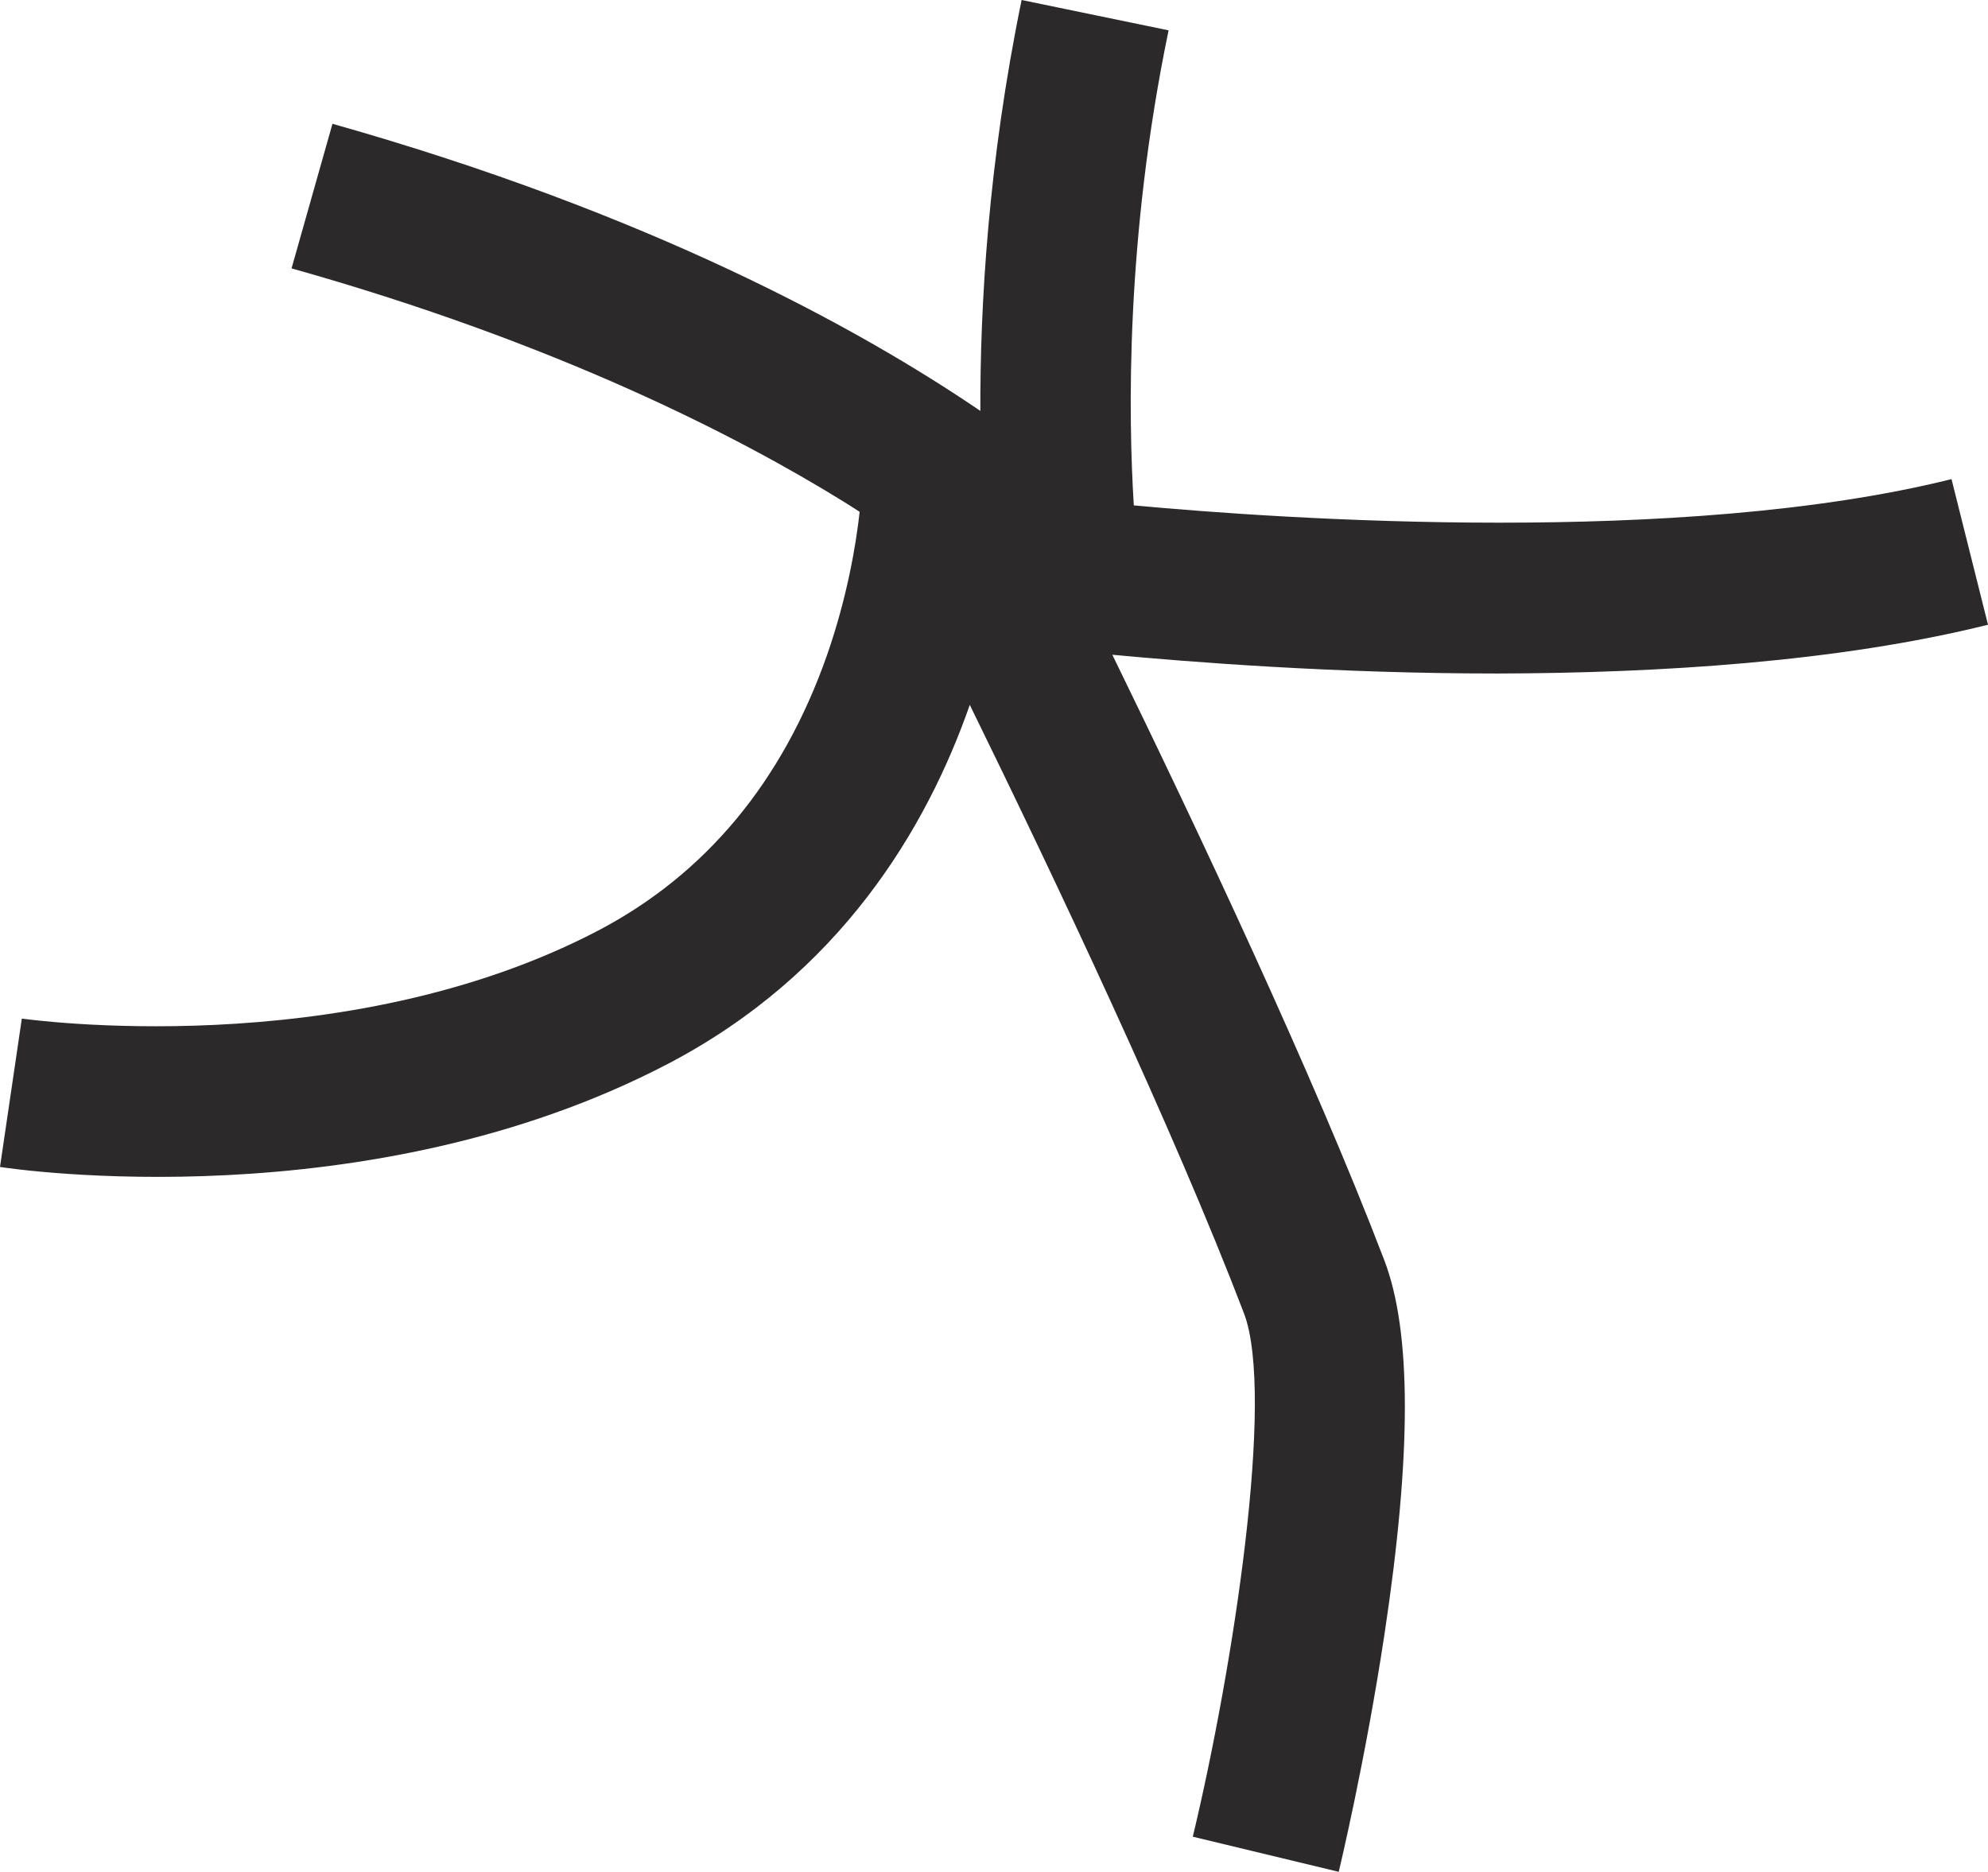
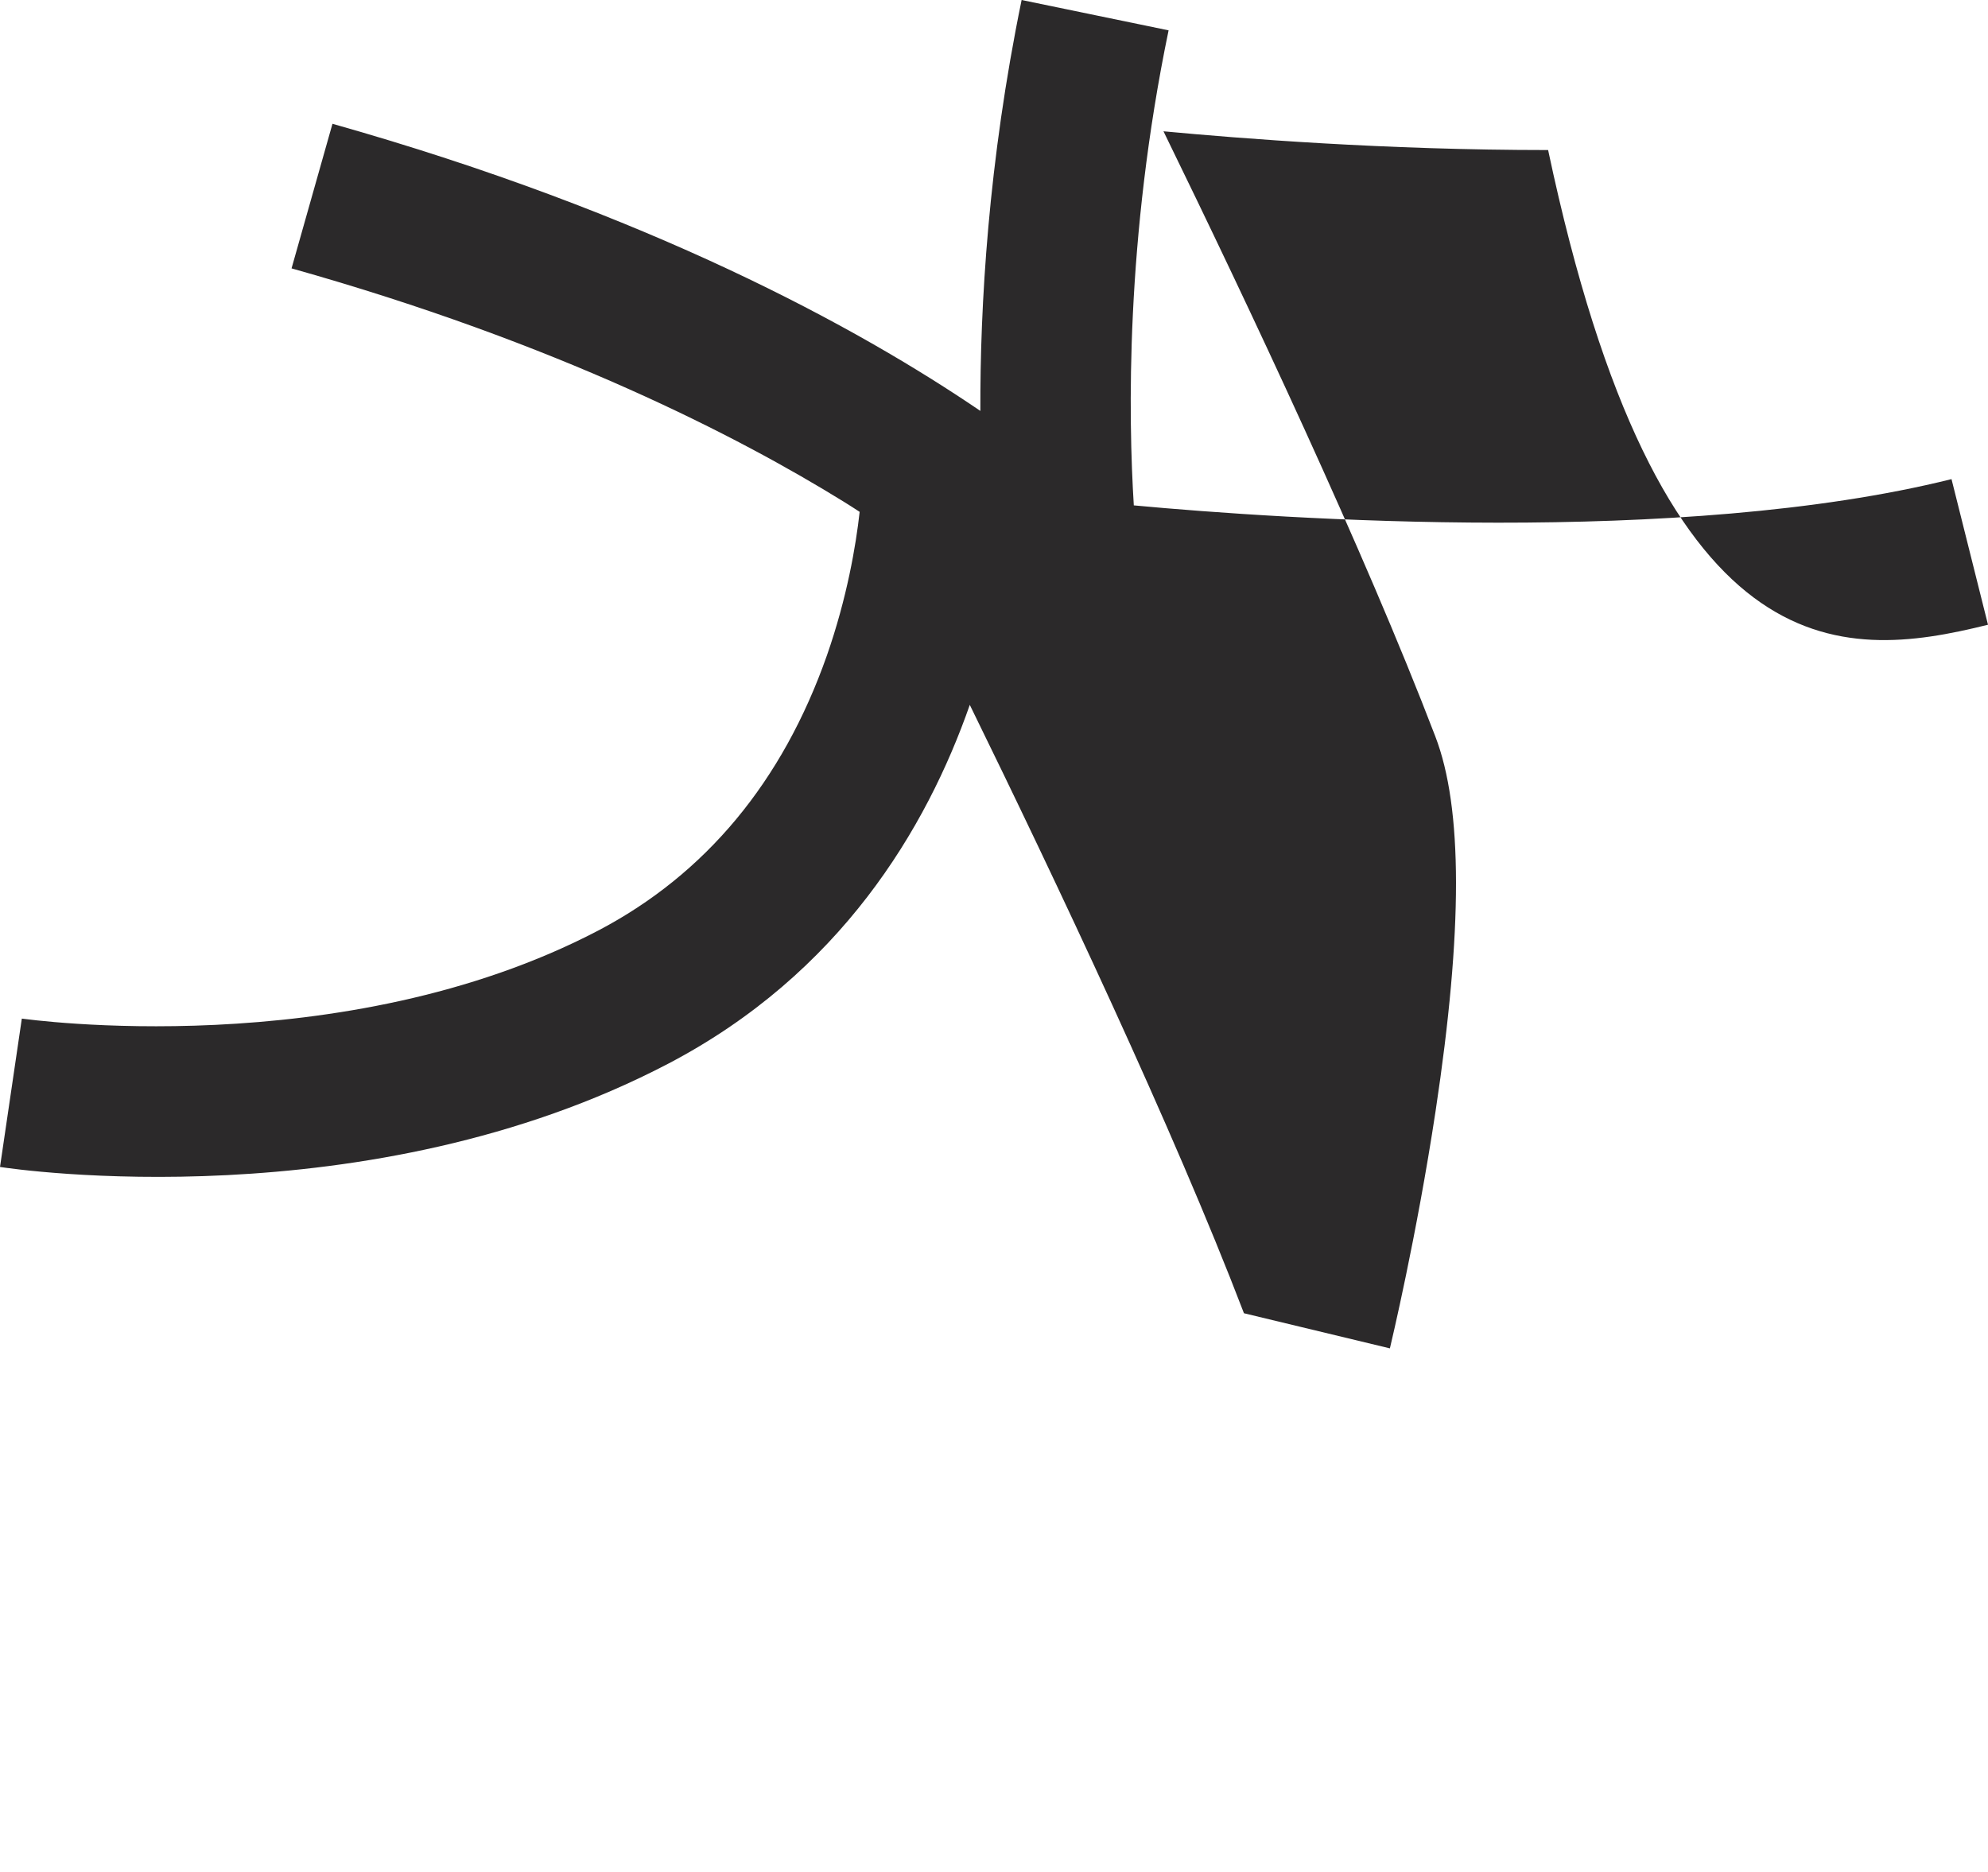
<svg xmlns="http://www.w3.org/2000/svg" version="1.1" id="Layer_1" x="0px" y="0px" viewBox="0 0 583 548.9" style="enable-background:new 0 0 583 548.9;" xml:space="preserve">
  <style type="text/css"> .st0{fill:#2B292A;} </style>
-   <path id="mascot_00000064313997316141811240000015965733856395085978_" class="st0" d="M583,183.2l-10.7-42.7 c-79.1,19.7-195.8,11.8-239.8,7.7c-1.6-25.7-2.5-78.1,10.2-139.3L299.6,0c-9.8,47.6-12.2,89.8-12.1,120.5c-36-24.5-97.3-58-190-84.2 l-12,42.4c77.9,21.9,131,49.3,161.9,68.4c1.6,1,3.2,2,4.7,3c-1.1,9.9-3.7,25.2-9.6,42.1c-13,37-35.6,64.2-67.1,80.7 c-75,39.2-168,25.9-169,25.8L0,342.2c4.4,0.7,107.9,15.8,196-30.3c50.4-26.4,75.7-68.9,88.4-105.2c24.8,50.6,59.7,124.3,80.4,178.4 c9.2,24.1-3.2,104.3-15,153.5l42.8,10.3c0.3-1.3,7.8-32.6,13.4-69.6c8-52.9,8-88.9-0.1-109.9c-20.9-54.6-54.8-126.4-79.7-177.4 c22.4,2.1,64.9,5.5,112.8,5.5C486.5,197.4,539.2,194.1,583,183.2" />
+   <path id="mascot_00000064313997316141811240000015965733856395085978_" class="st0" d="M583,183.2l-10.7-42.7 c-79.1,19.7-195.8,11.8-239.8,7.7c-1.6-25.7-2.5-78.1,10.2-139.3L299.6,0c-9.8,47.6-12.2,89.8-12.1,120.5c-36-24.5-97.3-58-190-84.2 l-12,42.4c77.9,21.9,131,49.3,161.9,68.4c1.6,1,3.2,2,4.7,3c-1.1,9.9-3.7,25.2-9.6,42.1c-13,37-35.6,64.2-67.1,80.7 c-75,39.2-168,25.9-169,25.8L0,342.2c4.4,0.7,107.9,15.8,196-30.3c50.4-26.4,75.7-68.9,88.4-105.2c24.8,50.6,59.7,124.3,80.4,178.4 l42.8,10.3c0.3-1.3,7.8-32.6,13.4-69.6c8-52.9,8-88.9-0.1-109.9c-20.9-54.6-54.8-126.4-79.7-177.4 c22.4,2.1,64.9,5.5,112.8,5.5C486.5,197.4,539.2,194.1,583,183.2" />
</svg>